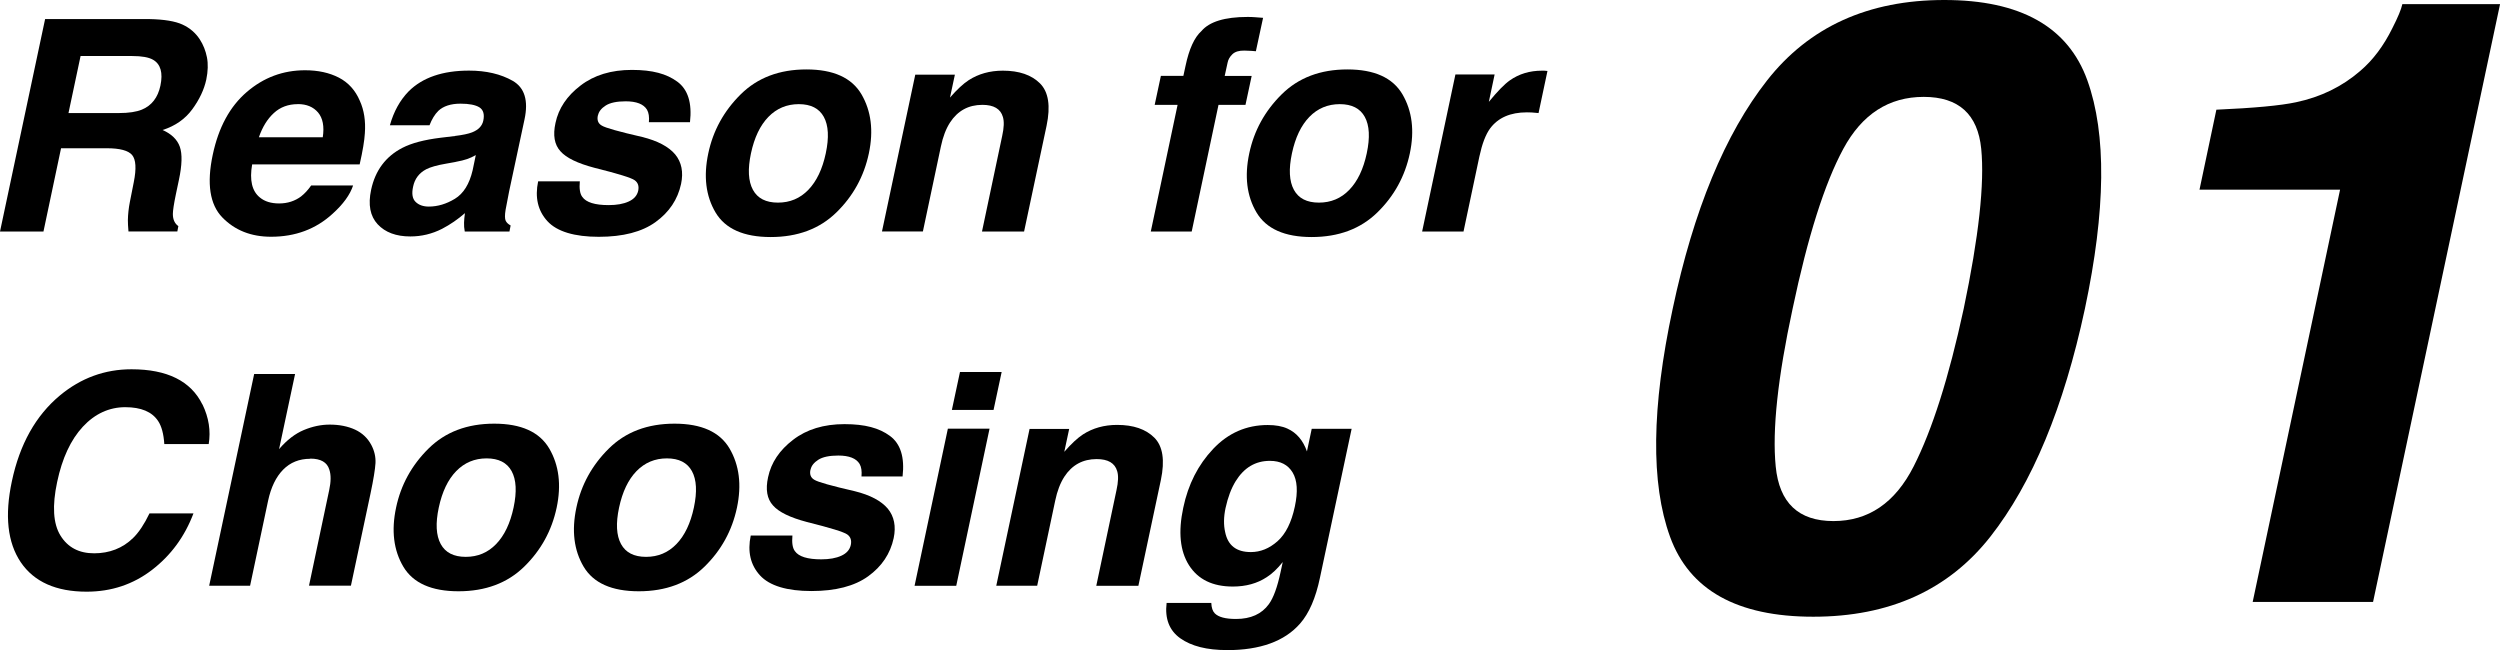
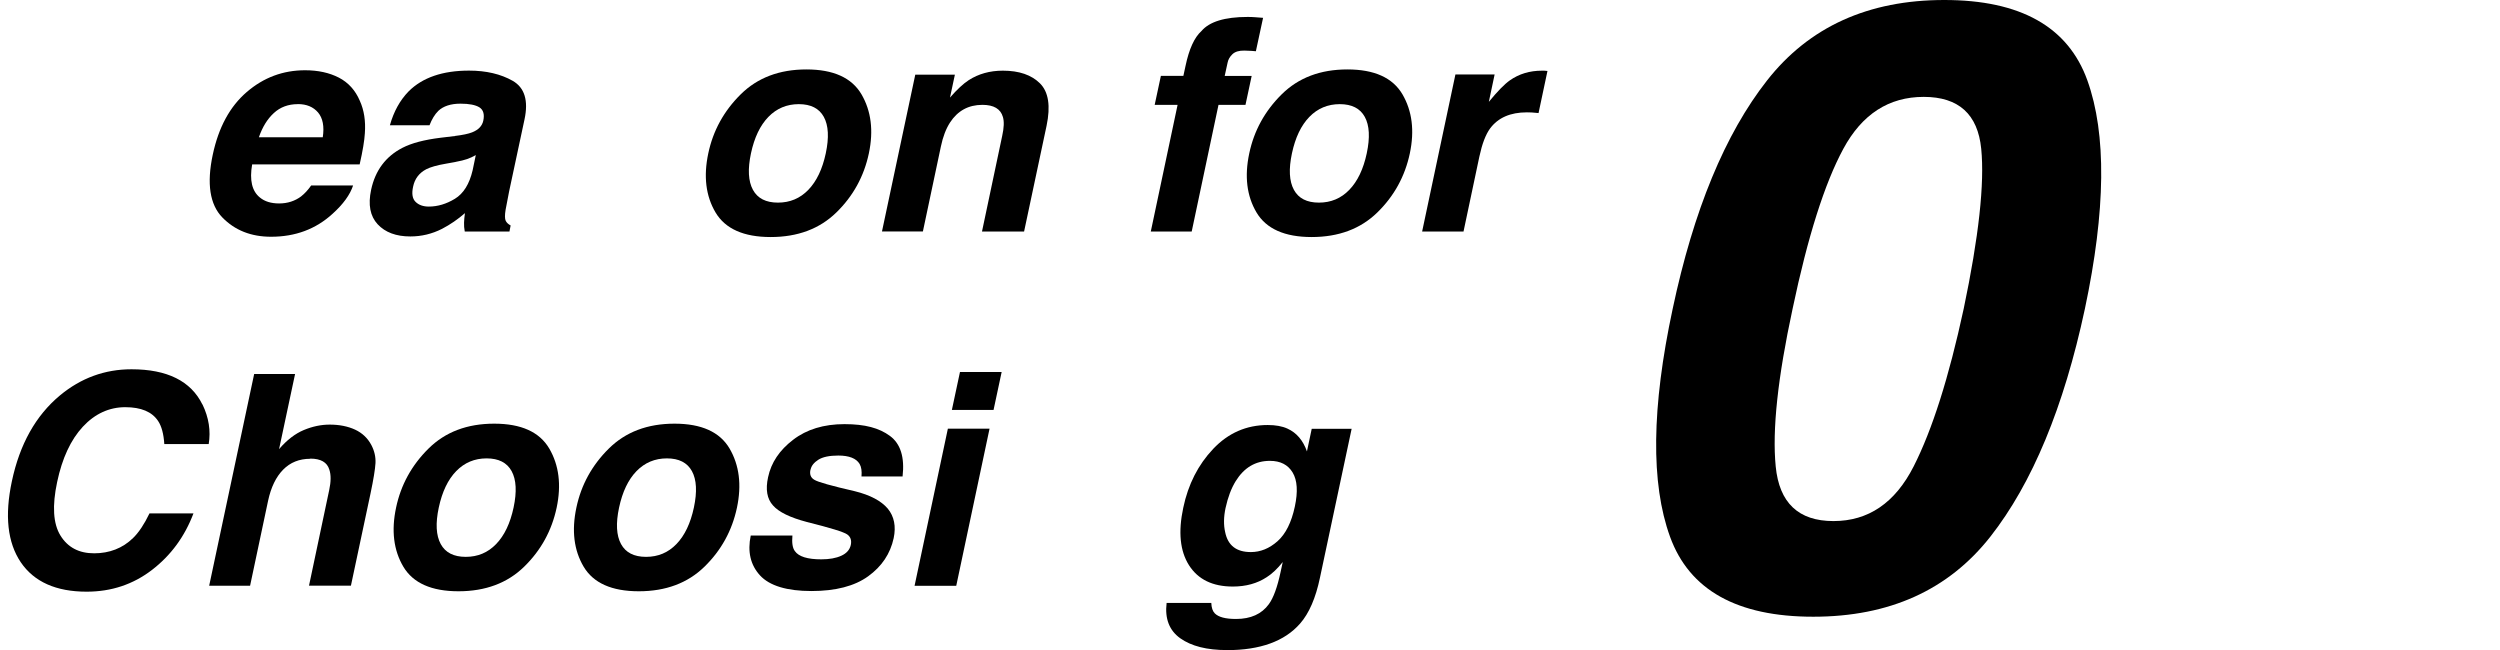
<svg xmlns="http://www.w3.org/2000/svg" id="_レイヤー_2" data-name="レイヤー 2" viewBox="0 0 423.45 110.11">
  <defs>
    <style>
      .cls-1 {
        stroke-width: 0px;
      }
    </style>
  </defs>
  <g id="_レイヤー_1-2" data-name="レイヤー 1">
    <g>
      <path class="cls-1" d="M353.56,13.62c3.26,9.08,3.12,21.97-.42,38.68-3.58,16.71-8.93,29.58-16.02,38.61-7.1,9.03-17.1,13.55-29.99,13.55s-20.98-4.51-24.26-13.55c-3.28-9.03-3.13-21.9.45-38.61,3.54-16.71,8.87-29.61,15.99-38.68s17.13-13.62,30.02-13.62,20.97,4.54,24.23,13.62ZM332.61,52.3c2.56-12.2,3.55-21.23,2.97-27.09-.58-5.87-3.83-8.8-9.74-8.8s-10.45,2.93-13.62,8.8c-3.17,5.87-6.03,14.9-8.59,27.09-2.51,11.64-3.47,20.54-2.86,26.71.6,6.17,3.86,9.25,9.78,9.25s10.44-3.08,13.58-9.25c3.14-6.17,5.97-15.07,8.48-26.71Z" />
-       <path class="cls-1" d="M405.23,4.75c.93-1.82,1.49-3.17,1.68-4.05h16.55l-21.51,101.25h-20.39l14.8-69.82h-23.81l2.86-13.55c6.38-.28,10.87-.7,13.48-1.26,4.19-.88,7.82-2.65,10.89-5.31,2.14-1.82,3.96-4.24,5.45-7.26Z" />
    </g>
    <g>
-       <path class="cls-1" d="M21.66,37.29c.02-1.01.13-2.04.34-3.1l.66-3.34c.46-2.29.36-3.82-.28-4.59-.64-.76-2.07-1.15-4.28-1.15h-7.76l-2.98,14.11H0L7.64,3.23h17.65c2.51.05,4.38.36,5.62.93,1.24.57,2.21,1.41,2.93,2.51.59.91.99,1.92,1.21,3.03.22,1.11.18,2.37-.11,3.78-.37,1.71-1.17,3.39-2.38,5.04-1.21,1.65-2.89,2.82-5.02,3.5,1.51.67,2.49,1.62,2.92,2.84.43,1.23.38,3.11-.16,5.63l-.51,2.42c-.34,1.64-.51,2.76-.51,3.34,0,.93.31,1.61.93,2.05l-.17.9h-8.28c-.07-.8-.1-1.44-.1-1.93ZM22.39,9.48h-8.74l-2.05,9.67h8.52c1.69,0,3-.2,3.93-.59,1.64-.68,2.69-2.03,3.12-4.05.46-2.18.04-3.65-1.25-4.39-.73-.42-1.91-.63-3.54-.63Z" />
      <path class="cls-1" d="M51.03,33.24c.57-.44,1.13-1.05,1.68-1.83h7.1c-.52,1.58-1.68,3.18-3.49,4.81-2.83,2.59-6.3,3.88-10.4,3.88-3.39,0-6.14-1.09-8.26-3.27-2.12-2.18-2.67-5.73-1.62-10.64.98-4.61,2.89-8.14,5.75-10.6,2.86-2.46,6.15-3.69,9.88-3.69,2.21,0,4.12.42,5.73,1.25,1.6.83,2.79,2.14,3.55,3.93.72,1.58,1,3.41.85,5.49-.07,1.22-.36,2.98-.88,5.27h-18.21c-.47,2.67-.03,4.54,1.32,5.62.81.67,1.9,1,3.25,1,1.43,0,2.69-.41,3.76-1.22ZM50.44,17.64c-1.61,0-2.97.5-4.06,1.51-1.1,1.01-1.94,2.38-2.53,4.1h10.82c.28-1.84.01-3.23-.79-4.19-.81-.95-1.95-1.43-3.43-1.43Z" />
      <path class="cls-1" d="M77.05,23.03c1.33-.16,2.3-.37,2.91-.61,1.07-.42,1.71-1.08,1.9-1.98.23-1.09,0-1.84-.66-2.26-.67-.41-1.73-.62-3.2-.62-1.64,0-2.9.41-3.76,1.22-.6.6-1.1,1.42-1.49,2.44h-6.71c.65-2.33,1.71-4.24,3.17-5.74,2.34-2.34,5.75-3.52,10.23-3.52,2.91,0,5.38.58,7.4,1.73,2.02,1.16,2.69,3.34,2,6.54l-2.61,12.21c-.18.85-.37,1.87-.59,3.08-.15.91-.14,1.53.01,1.86.15.33.44.59.84.81l-.2,1.03h-7.57c-.1-.54-.14-1.04-.12-1.51.02-.47.06-1.01.15-1.61-1.19,1.04-2.48,1.93-3.88,2.66-1.69.86-3.48,1.29-5.37,1.29-2.41,0-4.25-.69-5.53-2.06-1.28-1.38-1.65-3.32-1.11-5.85.7-3.27,2.47-5.64,5.3-7.1,1.55-.8,3.7-1.37,6.47-1.71l2.42-.29ZM77.17,27.43l-1.61.29c-1.53.26-2.65.58-3.37.95-1.2.63-1.95,1.62-2.22,2.95-.26,1.19-.12,2.05.43,2.58.54.53,1.29.79,2.23.79,1.5,0,2.97-.44,4.42-1.32,1.45-.88,2.45-2.48,3-4.81l.54-2.59c-.49.28-.98.5-1.46.67-.49.17-1.14.33-1.95.48Z" />
-       <path class="cls-1" d="M101.27,19.54c-.18.8.04,1.38.66,1.73.6.38,2.88,1.02,6.84,1.93,2.62.65,4.48,1.64,5.59,2.95,1.09,1.33,1.42,3,1,5-.57,2.64-2.01,4.79-4.32,6.46-2.31,1.67-5.52,2.5-9.62,2.5s-7.08-.88-8.7-2.65c-1.62-1.77-2.14-4.02-1.57-6.75h7.06c-.11,1.24.02,2.12.42,2.64.65.93,2.14,1.39,4.47,1.39,1.37,0,2.5-.2,3.39-.61.9-.41,1.43-1.02,1.61-1.83.16-.78-.04-1.38-.61-1.78-.57-.41-2.84-1.11-6.81-2.1-2.85-.75-4.77-1.68-5.76-2.81-1.01-1.11-1.29-2.7-.83-4.79.52-2.46,1.93-4.57,4.24-6.33,2.3-1.77,5.2-2.65,8.7-2.65s5.88.66,7.69,1.99c1.81,1.33,2.52,3.62,2.15,6.87h-6.96c.08-.89-.02-1.6-.32-2.12-.57-.94-1.77-1.42-3.61-1.42-1.51,0-2.64.24-3.38.71-.74.47-1.18,1.03-1.31,1.66Z" />
      <path class="cls-1" d="M145.92,15.98c1.64,2.82,2.06,6.14,1.25,9.99-.83,3.91-2.67,7.25-5.51,10.02-2.84,2.77-6.55,4.16-11.12,4.16s-7.69-1.39-9.34-4.16c-1.65-2.78-2.06-6.12-1.23-10.02.81-3.84,2.64-7.17,5.49-9.99,2.85-2.82,6.56-4.22,11.13-4.22s7.68,1.41,9.33,4.22ZM135.3,17.64c-2.03,0-3.75.72-5.15,2.16-1.4,1.44-2.38,3.5-2.95,6.17-.57,2.67-.46,4.73.33,6.18.79,1.45,2.2,2.17,4.24,2.17s3.75-.72,5.15-2.17c1.4-1.45,2.38-3.51,2.95-6.18.57-2.67.46-4.72-.33-6.17-.79-1.44-2.2-2.16-4.24-2.16Z" />
      <path class="cls-1" d="M169.75,23.03c.31-1.4.35-2.47.12-3.22-.39-1.37-1.55-2.05-3.47-2.05-2.36,0-4.19,1-5.49,3-.68,1.06-1.2,2.41-1.54,4.05l-3.05,14.4h-6.93l5.64-26.56h6.71l-.83,3.88c1.19-1.37,2.25-2.35,3.17-2.95,1.66-1.07,3.59-1.61,5.79-1.61,2.75,0,4.85.72,6.29,2.16,1.44,1.44,1.81,3.83,1.11,7.17l-3.81,17.92h-7.13l3.42-16.19Z" />
      <path class="cls-1" d="M212.01,12.85l-1.05,4.91h-4.57l-4.54,21.46h-6.93l4.54-21.46h-3.88l1.05-4.91h3.81l.37-1.71c.6-2.85,1.5-4.81,2.69-5.88,1.35-1.59,3.96-2.39,7.81-2.39.44,0,.83.01,1.18.04.35.03.83.06,1.45.11l-1.22,5.66c-.37-.05-1.02-.08-1.93-.11-.91-.02-1.59.18-2.04.61-.45.43-.72.91-.82,1.43-.11.52-.28,1.27-.49,2.25h4.57Z" />
      <path class="cls-1" d="M237.55,15.98c1.64,2.82,2.06,6.14,1.25,9.99-.83,3.91-2.67,7.25-5.51,10.02-2.84,2.77-6.55,4.16-11.12,4.16s-7.69-1.39-9.34-4.16c-1.65-2.78-2.06-6.12-1.23-10.02.81-3.84,2.64-7.17,5.49-9.99,2.85-2.82,6.56-4.22,11.13-4.22s7.68,1.41,9.33,4.22ZM226.93,17.64c-2.03,0-3.75.72-5.15,2.16-1.4,1.44-2.38,3.5-2.95,6.17-.57,2.67-.46,4.73.33,6.18.79,1.45,2.2,2.17,4.24,2.17s3.75-.72,5.15-2.17c1.4-1.45,2.38-3.51,2.95-6.18.57-2.67.46-4.72-.33-6.17-.79-1.44-2.2-2.16-4.24-2.16Z" />
      <path class="cls-1" d="M261.55,11.97c.08.02.27.03.56.05l-1.51,7.13c-.42-.05-.81-.08-1.15-.1-.34-.02-.62-.02-.83-.02-2.8,0-4.88.91-6.23,2.73-.75,1.03-1.35,2.6-1.81,4.74l-2.69,12.72h-7.01l5.64-26.61h6.64l-.98,4.64c1.45-1.77,2.64-2.99,3.56-3.64,1.55-1.09,3.36-1.64,5.44-1.64h.34Z" />
      <path class="cls-1" d="M34.3,68.51c1.07,2.23,1.42,4.47,1.05,6.71h-7.52c-.11-1.72-.46-3.03-1.05-3.91-1.03-1.56-2.88-2.34-5.57-2.34s-5.13,1.1-7.18,3.31c-2.05,2.21-3.5,5.33-4.35,9.36-.86,4.04-.68,7.06.56,9.07,1.24,2.01,3.14,3.01,5.71,3.01s4.83-.86,6.59-2.59c.96-.93,1.89-2.32,2.78-4.17h7.45c-1.48,3.92-3.82,7.11-7.02,9.57-3.2,2.46-6.89,3.69-11.07,3.69-5.18,0-8.9-1.66-11.16-4.98-2.25-3.34-2.75-7.91-1.51-13.72,1.33-6.28,4.04-11.12,8.13-14.53,3.56-2.96,7.61-4.44,12.13-4.44,6.05,0,10.06,1.99,12.01,5.96Z" />
      <path class="cls-1" d="M52.54,77.71c-1.84,0-3.37.61-4.58,1.84-1.21,1.23-2.06,2.98-2.55,5.26l-3.05,14.4h-6.93l7.62-35.86h6.93l-2.71,12.72c1.33-1.55,2.73-2.62,4.19-3.23,1.46-.61,2.92-.92,4.38-.92,1.64,0,3.08.29,4.3.85,1.22.57,2.14,1.44,2.76,2.61.52.99.75,2.01.7,3.06-.06,1.05-.34,2.76-.84,5.14l-3.32,15.62h-7.1l3.42-16.19c.31-1.43.32-2.59.02-3.47-.37-1.24-1.45-1.86-3.22-1.86Z" />
      <path class="cls-1" d="M93.04,75.98c1.64,2.82,2.06,6.14,1.25,9.99-.83,3.91-2.67,7.25-5.51,10.02-2.84,2.77-6.55,4.16-11.12,4.16s-7.69-1.39-9.34-4.16c-1.65-2.78-2.06-6.12-1.23-10.02.81-3.84,2.64-7.17,5.49-9.99,2.85-2.82,6.56-4.22,11.13-4.22s7.68,1.41,9.33,4.22ZM82.42,77.64c-2.03,0-3.75.72-5.15,2.16-1.4,1.44-2.38,3.5-2.95,6.17-.57,2.67-.46,4.73.33,6.18.79,1.45,2.2,2.17,4.24,2.17s3.75-.72,5.15-2.17c1.4-1.45,2.38-3.51,2.95-6.18.57-2.67.46-4.72-.33-6.17-.79-1.44-2.2-2.16-4.24-2.16Z" />
      <path class="cls-1" d="M123.58,75.98c1.64,2.82,2.06,6.14,1.25,9.99-.83,3.91-2.67,7.25-5.51,10.02-2.84,2.77-6.55,4.16-11.12,4.16s-7.69-1.39-9.34-4.16c-1.65-2.78-2.06-6.12-1.23-10.02.81-3.84,2.64-7.17,5.49-9.99,2.85-2.82,6.56-4.22,11.13-4.22s7.68,1.41,9.33,4.22ZM112.96,77.64c-2.03,0-3.75.72-5.15,2.16-1.4,1.44-2.38,3.5-2.95,6.17-.57,2.67-.46,4.73.33,6.18.79,1.45,2.2,2.17,4.24,2.17s3.75-.72,5.15-2.17c1.4-1.45,2.38-3.51,2.95-6.18.57-2.67.46-4.72-.33-6.17-.79-1.44-2.2-2.16-4.24-2.16Z" />
      <path class="cls-1" d="M137.28,79.54c-.18.8.04,1.38.66,1.73.6.38,2.88,1.02,6.84,1.93,2.62.65,4.48,1.64,5.59,2.95,1.09,1.33,1.42,3,1,5-.57,2.64-2.01,4.79-4.32,6.46-2.31,1.67-5.52,2.5-9.62,2.5s-7.08-.88-8.7-2.65c-1.62-1.77-2.14-4.02-1.57-6.75h7.06c-.11,1.24.02,2.12.42,2.64.65.93,2.14,1.39,4.47,1.39,1.37,0,2.5-.2,3.39-.61.9-.41,1.43-1.02,1.61-1.83.16-.78-.04-1.38-.61-1.78-.57-.41-2.84-1.11-6.81-2.1-2.85-.75-4.77-1.68-5.76-2.81-1.01-1.11-1.29-2.7-.83-4.79.52-2.46,1.93-4.57,4.24-6.33,2.3-1.77,5.2-2.65,8.7-2.65s5.88.66,7.69,1.99c1.81,1.33,2.52,3.62,2.15,6.87h-6.96c.08-.89-.02-1.6-.32-2.12-.57-.94-1.77-1.42-3.61-1.42-1.51,0-2.64.24-3.38.71-.74.47-1.18,1.03-1.31,1.66Z" />
      <path class="cls-1" d="M160.55,72.61h7.06l-5.64,26.61h-7.06l5.64-26.61ZM162.6,63.01h7.06l-1.37,6.42h-7.06l1.37-6.42Z" />
-       <path class="cls-1" d="M189.11,83.03c.31-1.4.35-2.47.12-3.22-.39-1.37-1.55-2.05-3.47-2.05-2.36,0-4.19,1-5.49,3-.68,1.06-1.2,2.41-1.54,4.05l-3.05,14.4h-6.93l5.64-26.56h6.71l-.83,3.88c1.19-1.37,2.25-2.35,3.17-2.95,1.66-1.07,3.59-1.61,5.79-1.61,2.75,0,4.85.72,6.29,2.16,1.44,1.44,1.81,3.83,1.11,7.17l-3.81,17.92h-7.13l3.42-16.19Z" />
-       <path class="cls-1" d="M207.81,110.11c-3.4,0-6.03-.67-7.9-2-1.86-1.33-2.63-3.33-2.31-5.98h7.57c.03.81.23,1.4.59,1.76.62.63,1.81.95,3.59.95,2.51,0,4.36-.84,5.57-2.51.78-1.07,1.44-2.88,1.98-5.42l.37-1.71c-.91,1.14-1.81,1.99-2.71,2.56-1.61,1.06-3.52,1.59-5.74,1.59-3.42,0-5.89-1.2-7.42-3.6-1.53-2.4-1.86-5.65-.98-9.75.83-3.96,2.52-7.28,5.07-9.97,2.55-2.69,5.63-4.04,9.24-4.04,1.33,0,2.45.2,3.34.61,1.55.7,2.64,1.99,3.3,3.86l.81-3.83h6.76l-5.37,25.24c-.72,3.43-1.84,6.02-3.37,7.76-2.62,2.99-6.75,4.49-12.38,4.49ZM207.59,86.01c-.33,1.55-.35,2.92-.07,4.13.46,2.25,1.9,3.37,4.35,3.37,1.63,0,3.13-.61,4.52-1.84,1.38-1.23,2.36-3.19,2.93-5.87.54-2.52.42-4.44-.37-5.76s-2.07-1.98-3.86-1.98c-2.44,0-4.37,1.15-5.79,3.44-.75,1.22-1.32,2.73-1.71,4.52Z" />
+       <path class="cls-1" d="M207.81,110.11c-3.4,0-6.03-.67-7.9-2-1.86-1.33-2.63-3.33-2.31-5.98h7.57c.03.81.23,1.4.59,1.76.62.63,1.81.95,3.59.95,2.51,0,4.36-.84,5.57-2.51.78-1.07,1.44-2.88,1.98-5.42l.37-1.71c-.91,1.14-1.81,1.99-2.71,2.56-1.61,1.06-3.52,1.59-5.74,1.59-3.42,0-5.89-1.2-7.42-3.6-1.53-2.4-1.86-5.65-.98-9.75.83-3.96,2.52-7.28,5.07-9.97,2.55-2.69,5.63-4.04,9.24-4.04,1.33,0,2.45.2,3.34.61,1.55.7,2.64,1.99,3.3,3.86l.81-3.83h6.76l-5.37,25.24c-.72,3.43-1.84,6.02-3.37,7.76-2.62,2.99-6.75,4.49-12.38,4.49M207.59,86.01c-.33,1.55-.35,2.92-.07,4.13.46,2.25,1.9,3.37,4.35,3.37,1.63,0,3.13-.61,4.52-1.84,1.38-1.23,2.36-3.19,2.93-5.87.54-2.52.42-4.44-.37-5.76s-2.07-1.98-3.86-1.98c-2.44,0-4.37,1.15-5.79,3.44-.75,1.22-1.32,2.73-1.71,4.52Z" />
    </g>
  </g>
</svg>